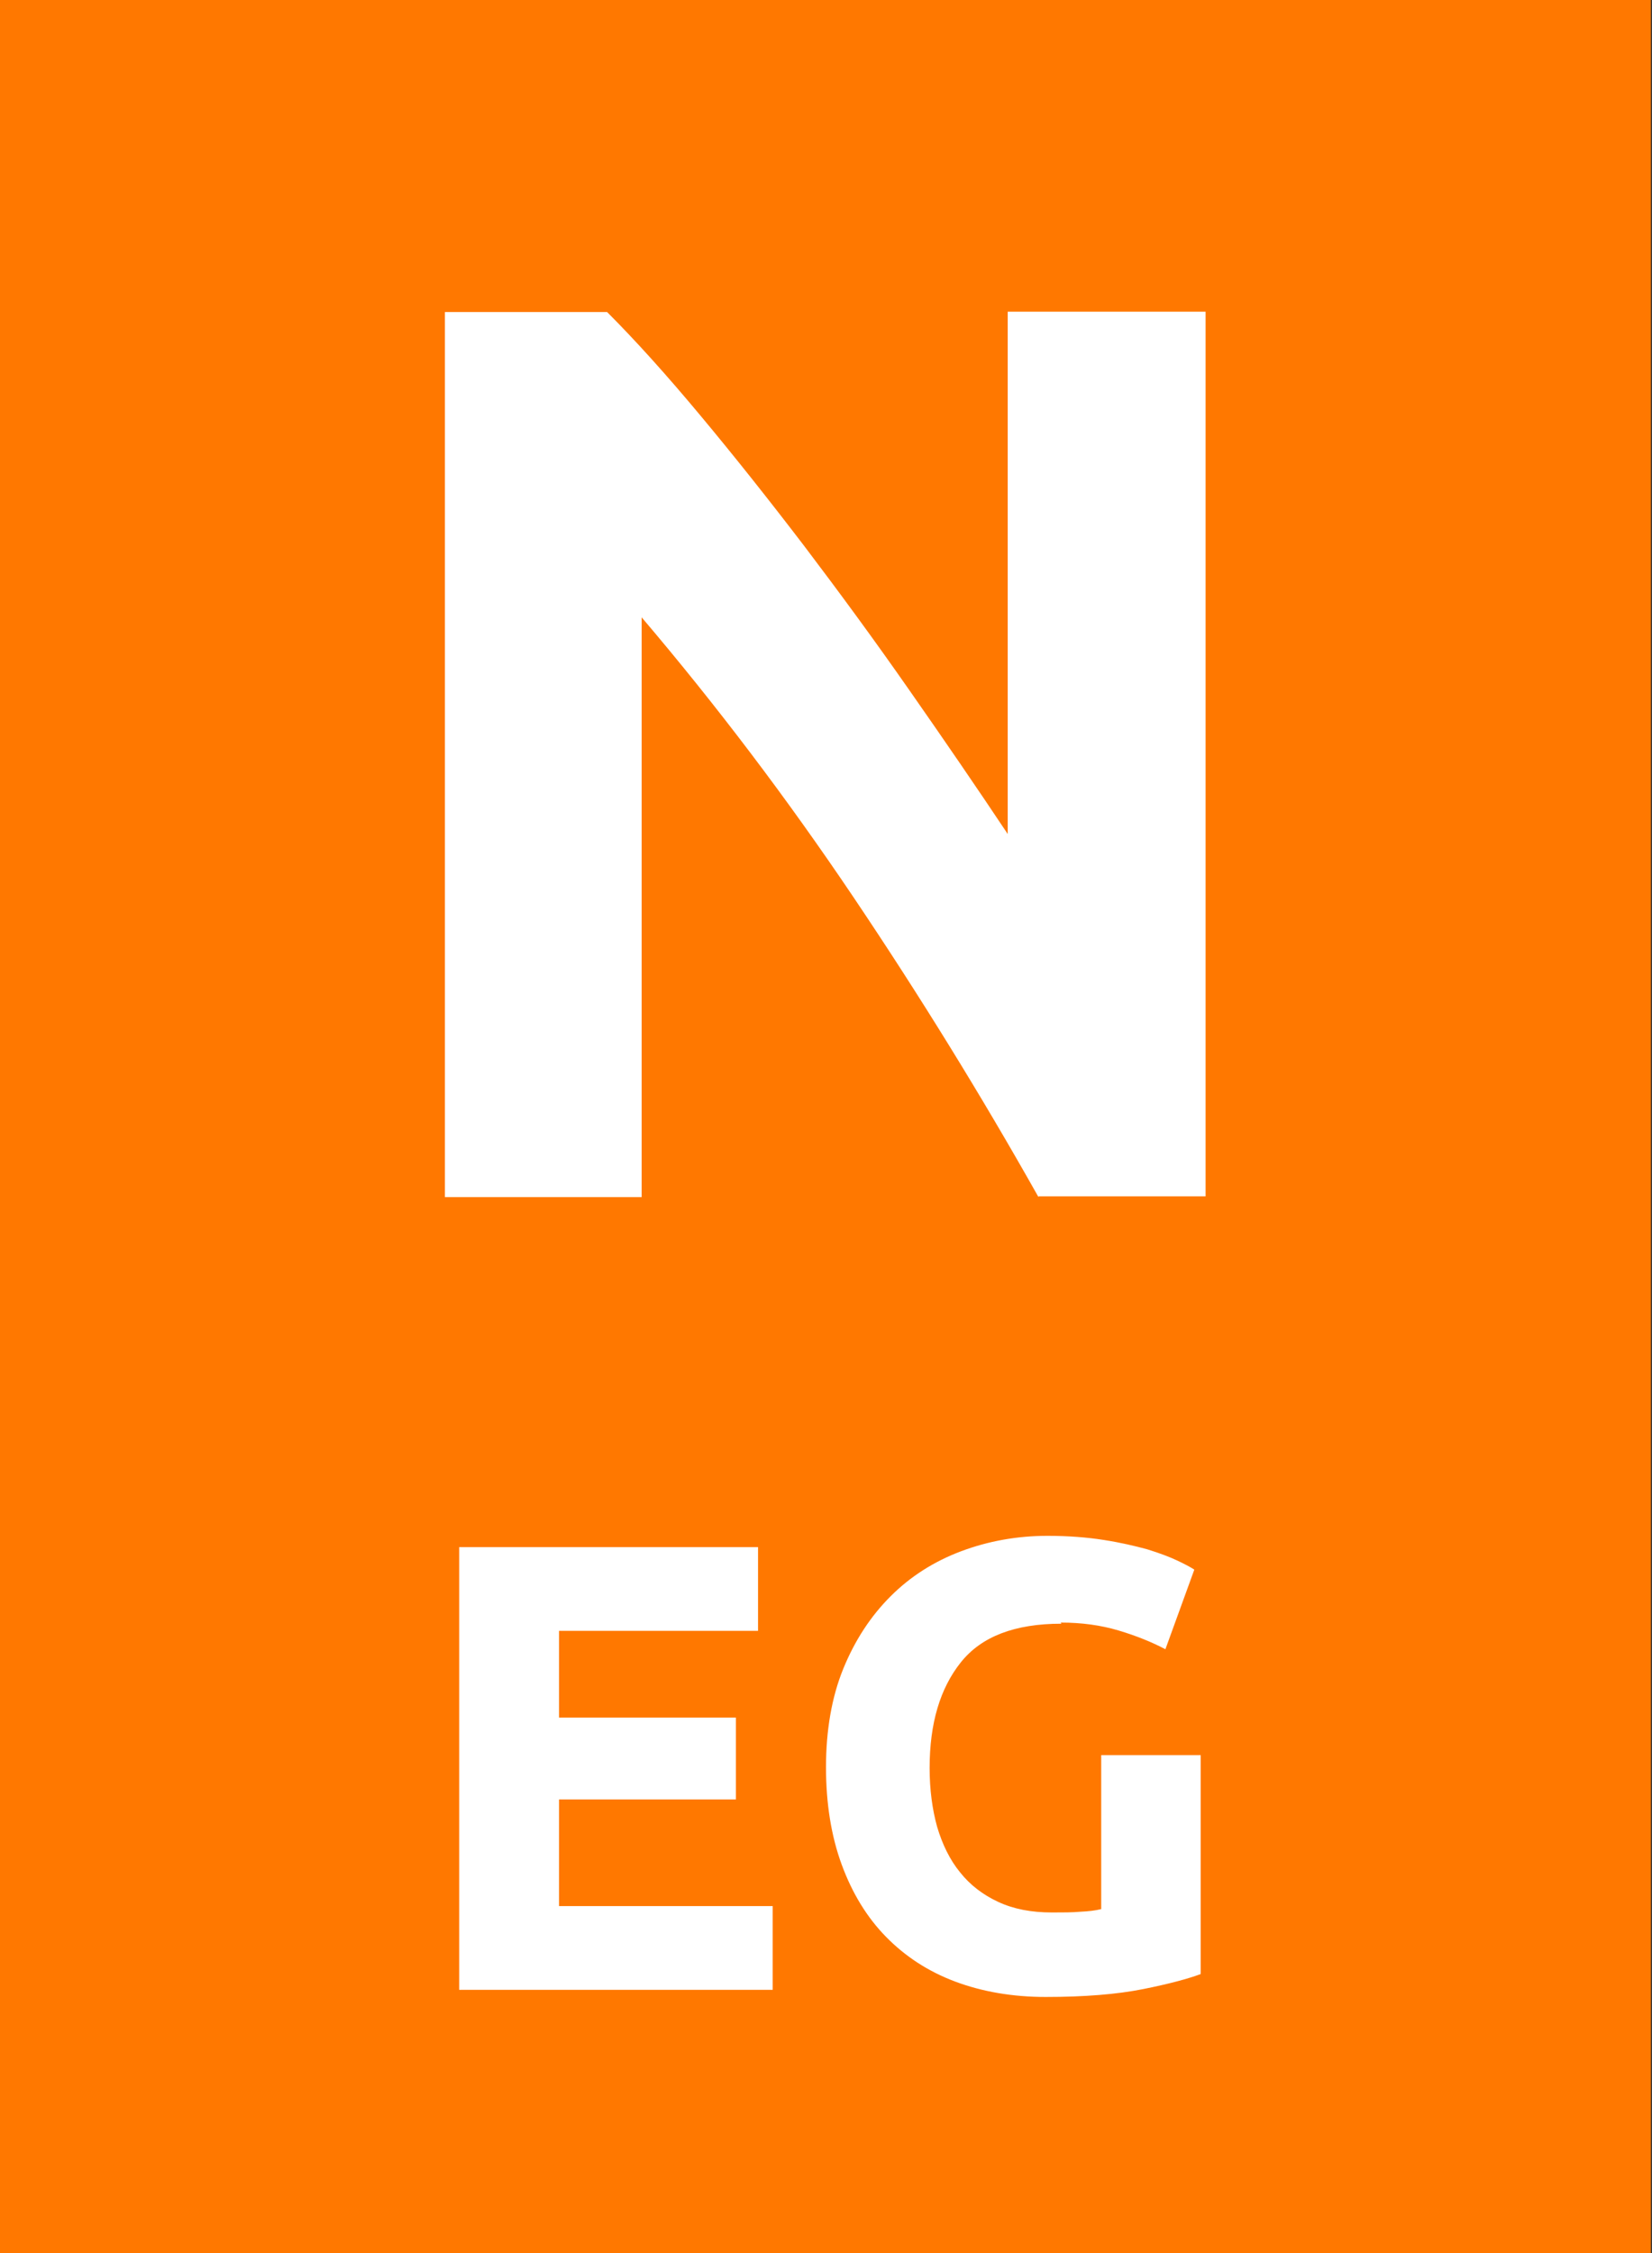
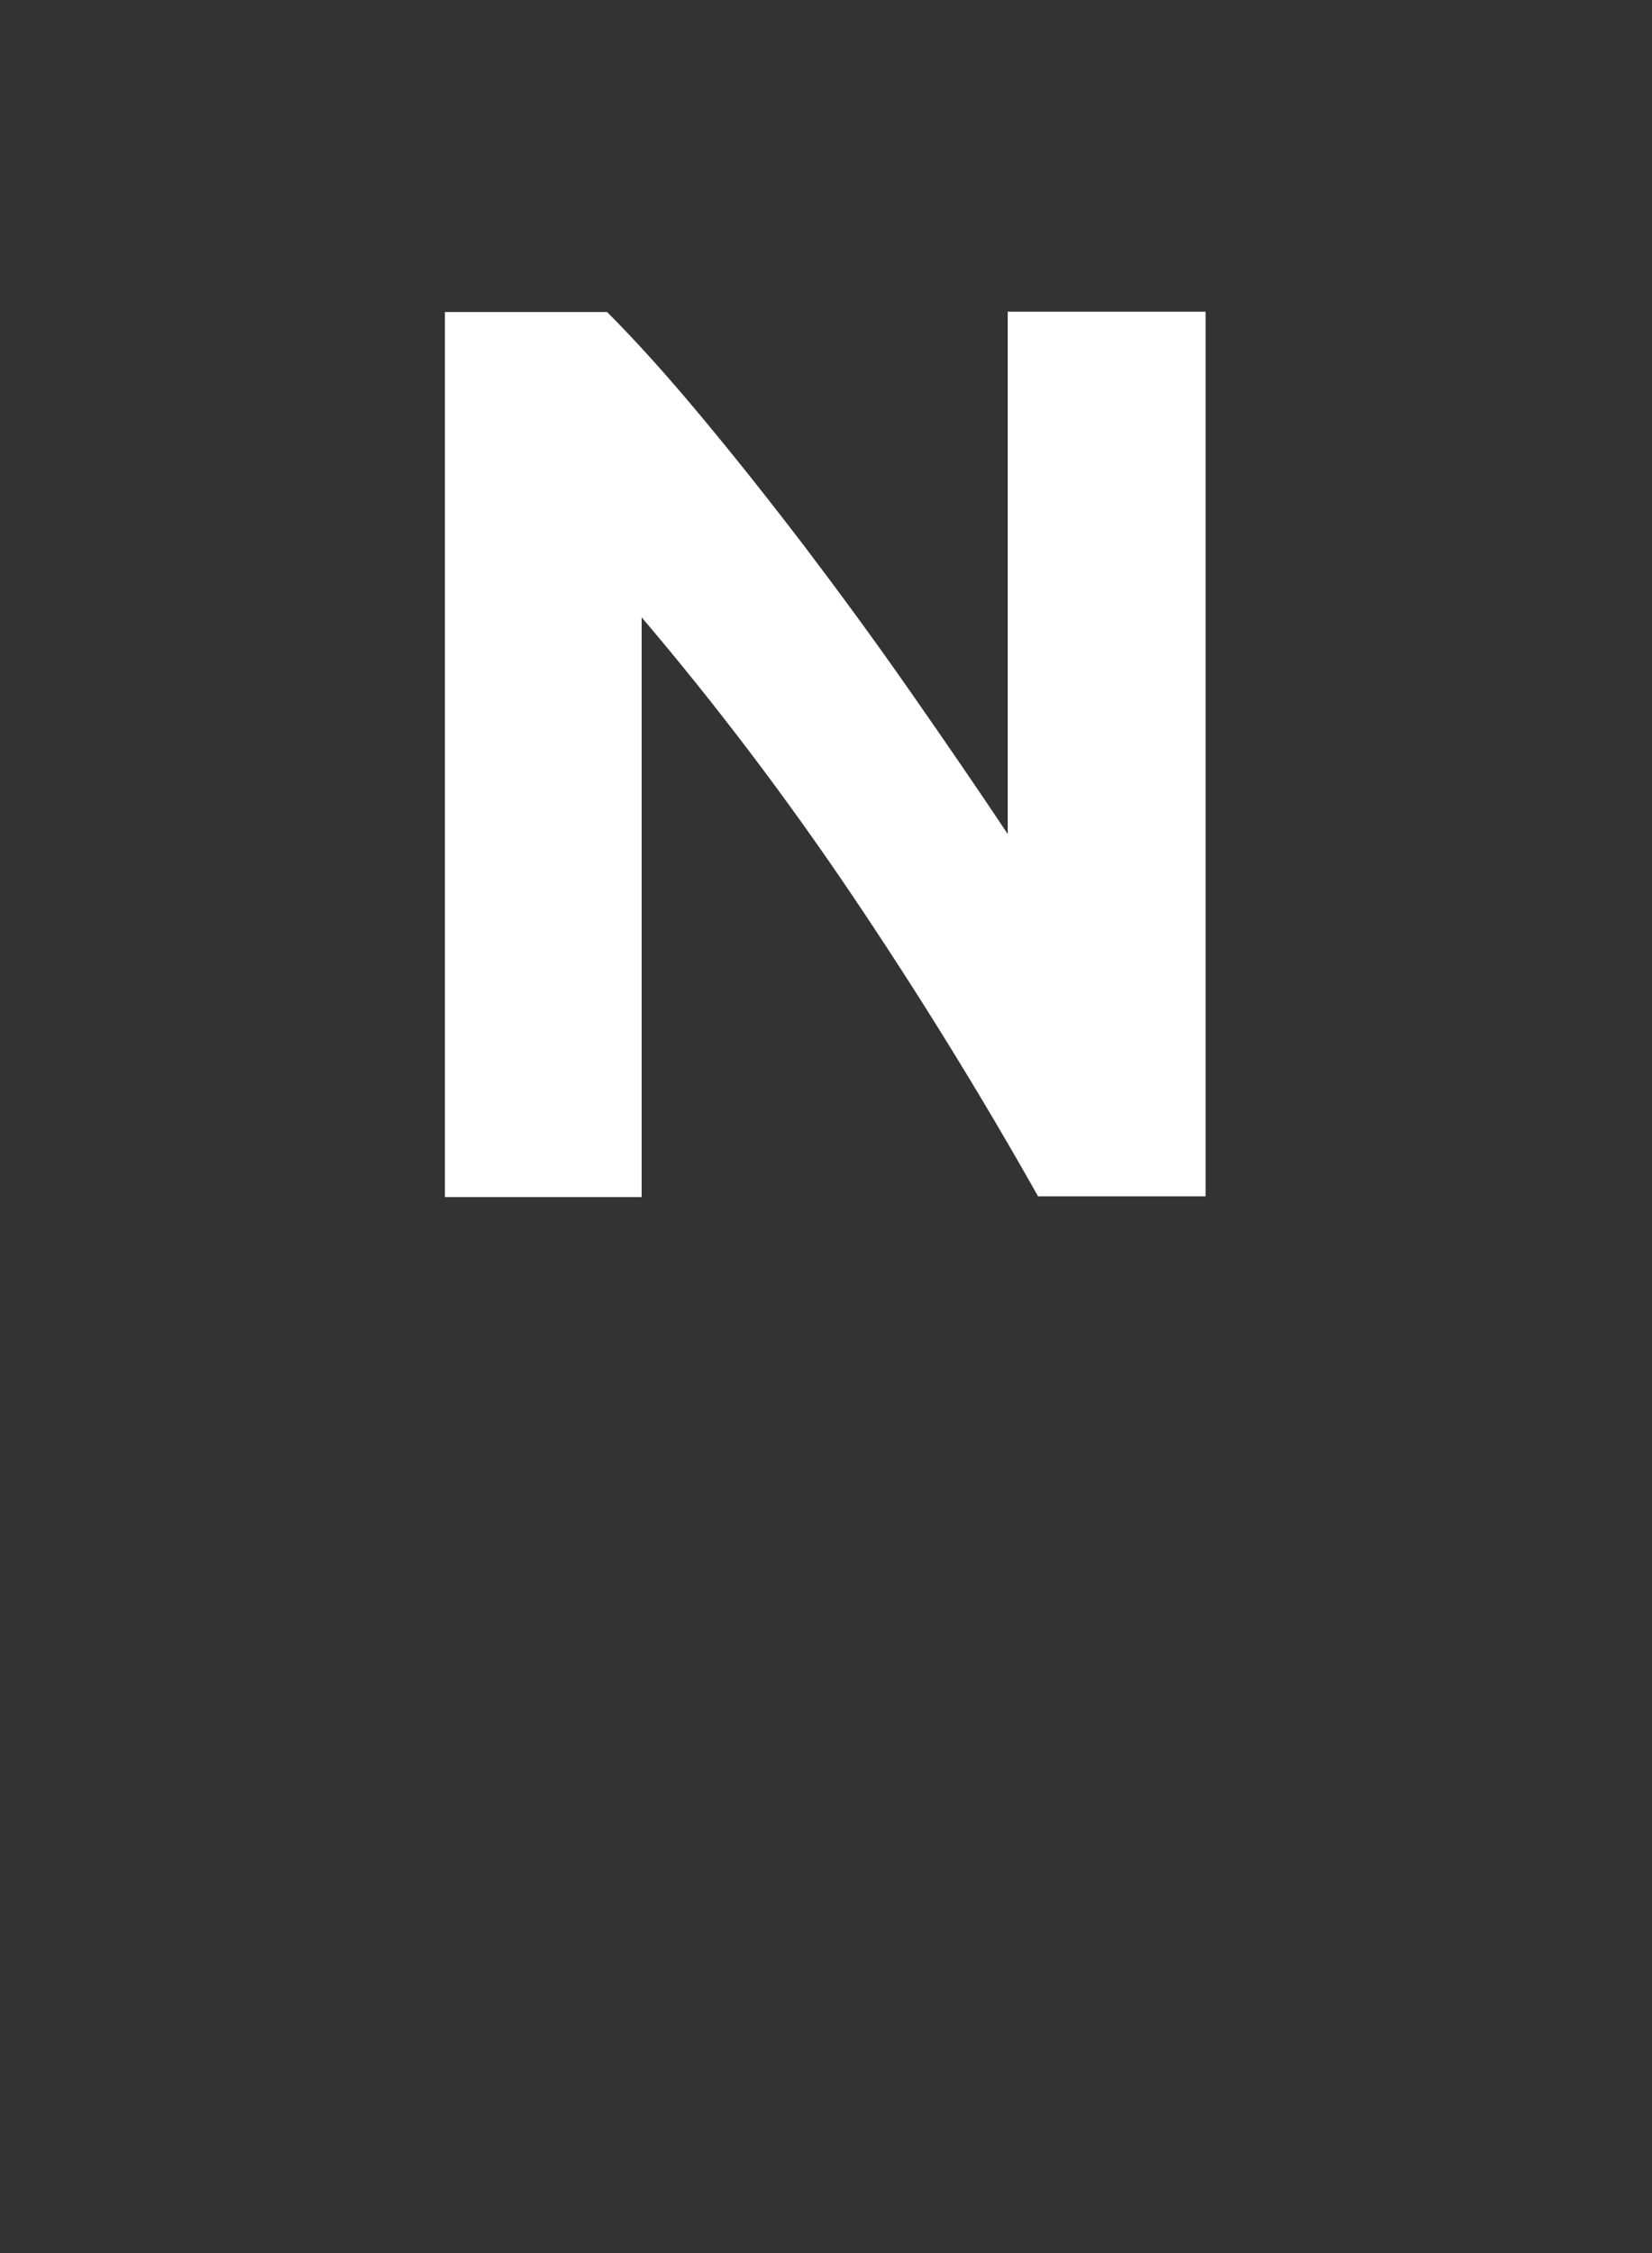
<svg xmlns="http://www.w3.org/2000/svg" id="Zeichen" width="44" height="60" viewBox="0 0 44 60">
  <rect x="0" y="0" width="44" height="60" fill="#333333" stroke="none" />
-   <path d="M43.97,0H0v60h43.97V0Z" style="fill:#ff7800; stroke-width:0px;" />
  <path d="M27.66,31.88c-1.52-2.7-3.16-5.36-4.93-7.99-1.77-2.63-3.65-5.11-5.64-7.45v15.44h-5.24V8.31h4.32c.75.75,1.58,1.67,2.48,2.75.91,1.09,1.83,2.25,2.77,3.48.94,1.24,1.88,2.52,2.8,3.84.93,1.33,1.8,2.6,2.62,3.83v-13.91h5.27v23.56h-4.45Z" style="fill:#fff; stroke-width:0px;" />
-   <path d="M12.23,52.98v-11.78h7.96v2.23h-5.3v2.31h4.71v2.18h-4.71v2.84h5.69v2.23h-8.35Z" style="fill:#fff; stroke-width:0px;" />
-   <path d="M28.27,43.24c-1.24,0-2.13.34-2.68,1.03s-.83,1.62-.83,2.81c0,.58.07,1.1.2,1.57.14.47.34.88.61,1.21.27.34.61.6,1.02.79.41.19.88.28,1.43.28.29,0,.55,0,.76-.02.21-.01.39-.03.55-.07v-4.1h2.65v5.83c-.32.12-.83.26-1.53.4s-1.57.21-2.6.21c-.88,0-1.69-.14-2.41-.41-.72-.27-1.33-.67-1.84-1.19s-.9-1.16-1.18-1.92c-.28-.76-.42-1.63-.42-2.6s.15-1.86.46-2.62c.31-.76.73-1.4,1.26-1.93.53-.53,1.16-.93,1.88-1.2.72-.27,1.49-.41,2.3-.41.55,0,1.06.04,1.5.11.45.07.83.16,1.16.25.32.1.59.2.8.3.21.1.36.18.45.24l-.77,2.12c-.36-.19-.78-.36-1.25-.5-.47-.14-.98-.21-1.54-.21Z" style="fill:#fff; stroke-width:0px;" />
</svg>